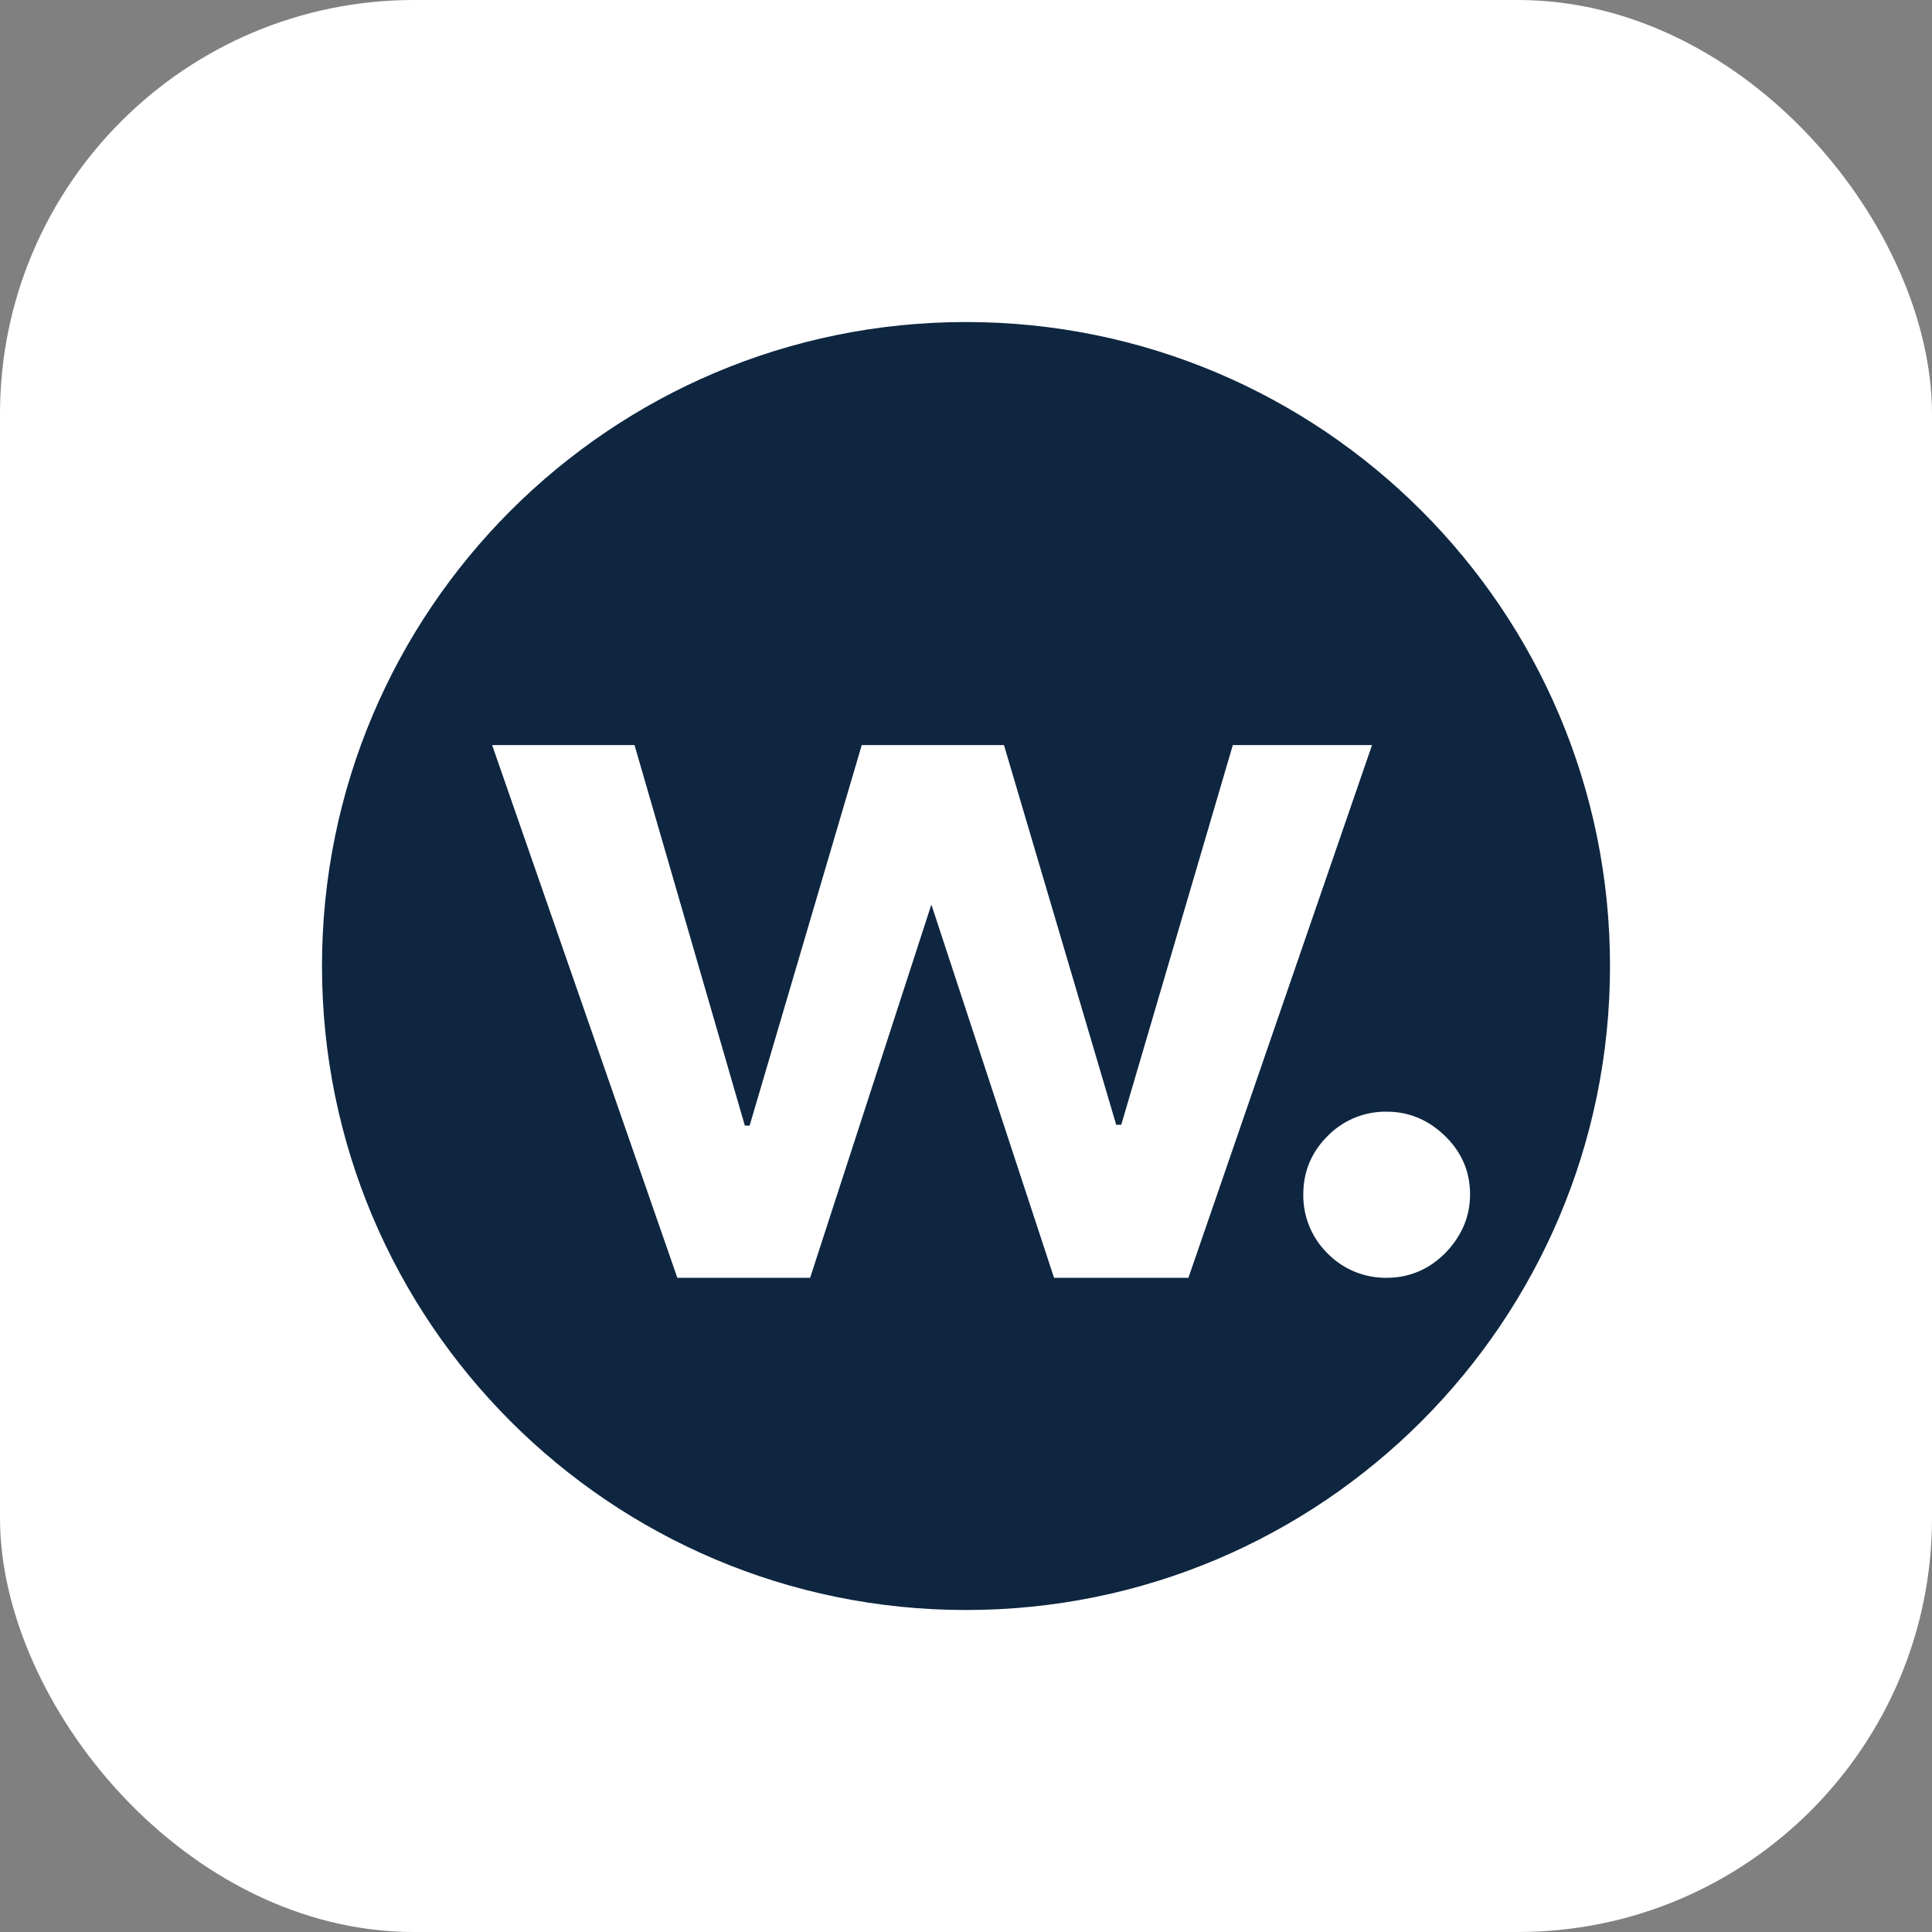
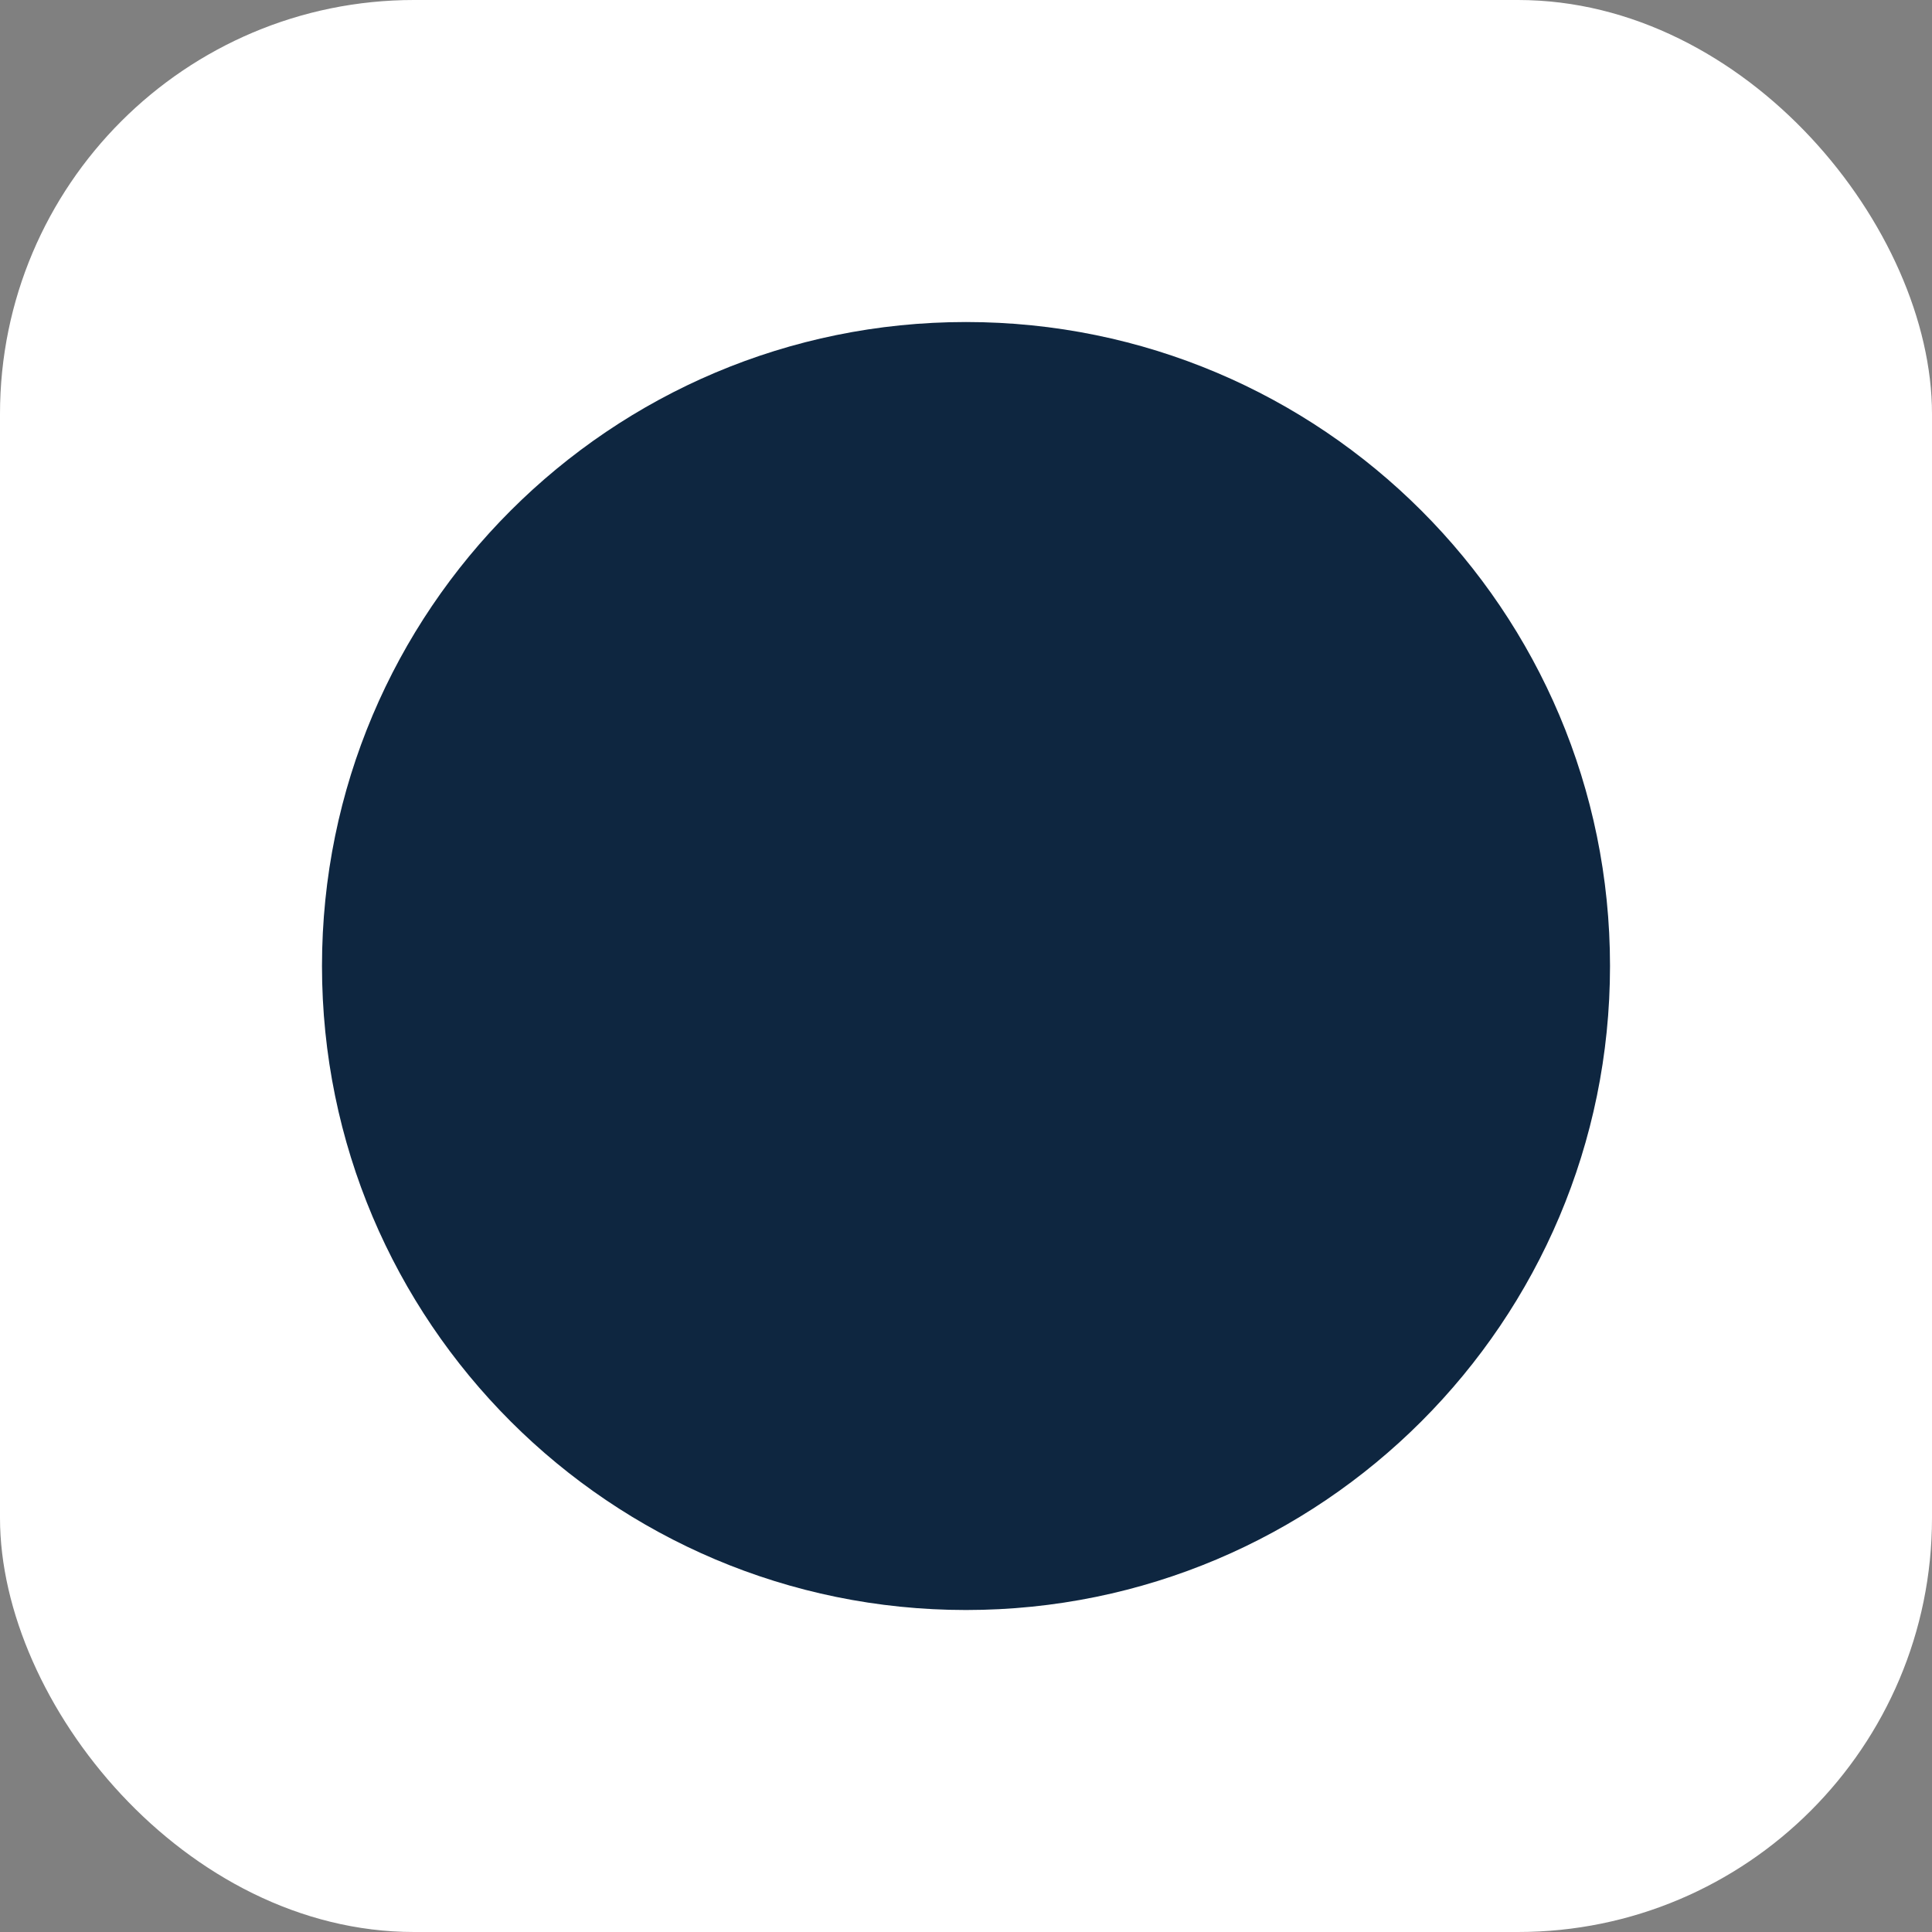
<svg xmlns="http://www.w3.org/2000/svg" width="56" height="56" viewBox="0 0 56 56" fill="none">
  <rect x="0" y="0" width="56" height="56" fill="#808080" stroke="none" />
  <g transform="translate(-85 -64)">
    <rect x="85" y="64" width="56" height="56" rx="12" fill="#fff" />
    <path fill="#0E2640" d="M113 110.667c10.309 0 18.667-8.358 18.667-18.667 0-10.31-8.358-18.666-18.667-18.666-10.309 0-18.667 8.357-18.667 18.666 0 10.309 8.358 18.667 18.667 18.667Z" />
-     <path fill="#fff" d="m104.633 101.037-5.368-15.44h4.127l3.198 11.03h.138l3.25-11.03h4.123l3.253 11.006h.146l3.234-11.006h4.035l-5.322 15.44h-3.895l-3.556-10.818-3.514 10.818h-3.849ZM125.194 101.037a2.35 2.35 0 0 1-1.712-.705 2.353 2.353 0 0 1-.705-1.712c0-.658.235-1.222.705-1.692a2.351 2.351 0 0 1 1.712-.705c.644 0 1.208.235 1.691.705.484.47.725 1.034.725 1.692 0 .443-.114.85-.342 1.218a2.618 2.618 0 0 1-.876.877 2.316 2.316 0 0 1-1.198.322Z" />
  </g>
</svg>